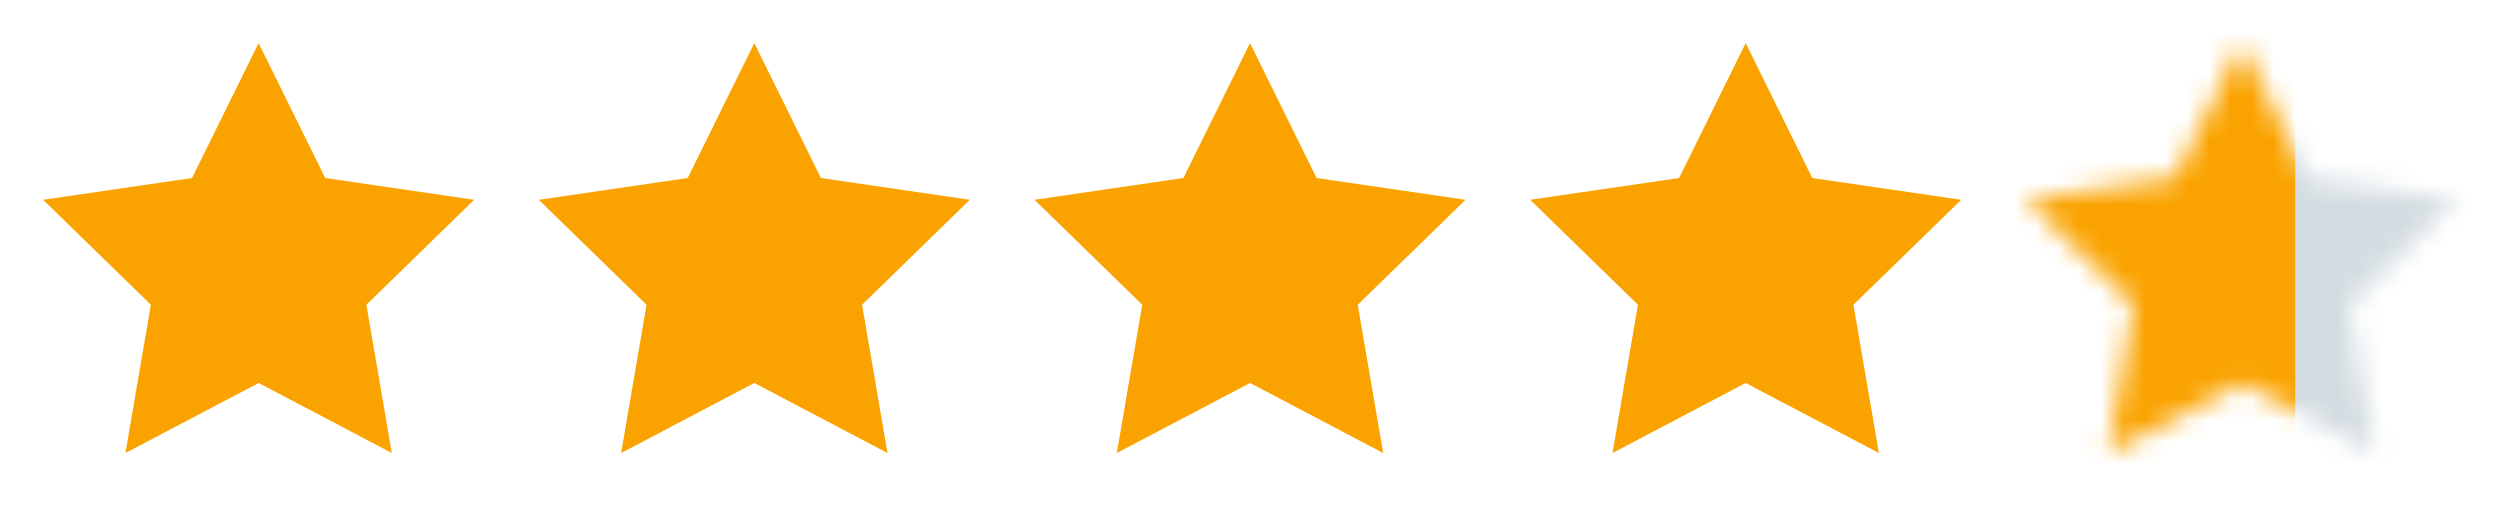
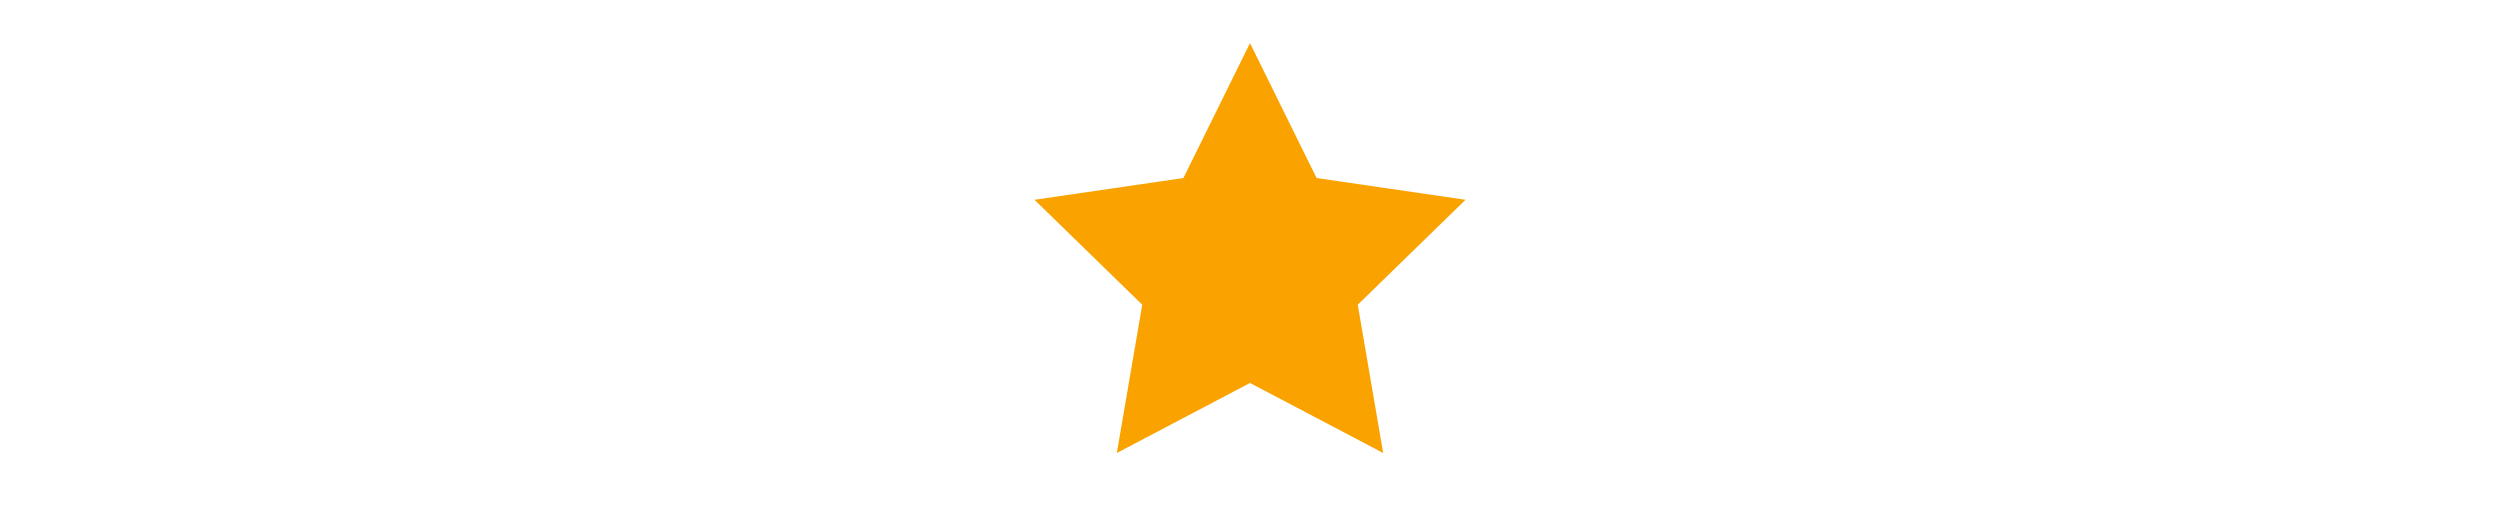
<svg xmlns="http://www.w3.org/2000/svg" width="116" height="24" viewBox="0 0 116 24" fill="none">
-   <path d="M12 2L15.09 8.26L22 9.27L17 14.14L18.18 21.02L12 17.77L5.82 21.02L7 14.14L2 9.27L8.91 8.26L12 2Z" fill="#FAA300" />
-   <path d="M35 2L38.09 8.26L45 9.27L40 14.14L41.18 21.02L35 17.77L28.82 21.02L30 14.14L25 9.27L31.91 8.26L35 2Z" fill="#FAA300" />
  <path d="M58 2L61.09 8.26L68 9.27L63 14.14L64.18 21.02L58 17.77L51.82 21.02L53 14.14L48 9.27L54.91 8.26L58 2Z" fill="#FAA300" />
-   <path d="M81 2L84.09 8.26L91 9.27L86 14.14L87.18 21.02L81 17.77L74.82 21.02L76 14.14L71 9.27L77.91 8.26L81 2Z" fill="#FAA300" />
  <mask id="mask0_11465_293661" style="mask-type:alpha" maskUnits="userSpaceOnUse" x="94" y="2" width="20" height="20">
    <path d="M104 2L107.09 8.26L114 9.27L109 14.14L110.18 21.02L104 17.77L97.82 21.02L99 14.14L94 9.27L100.91 8.26L104 2Z" fill="#FAA300" />
  </mask>
  <g mask="url(#mask0_11465_293661)">
-     <rect x="93.5" width="22" height="23" fill="#D3DCE1" />
-     <rect x="92.5" width="14" height="24" fill="#FAA300" />
-   </g>
+     </g>
</svg>